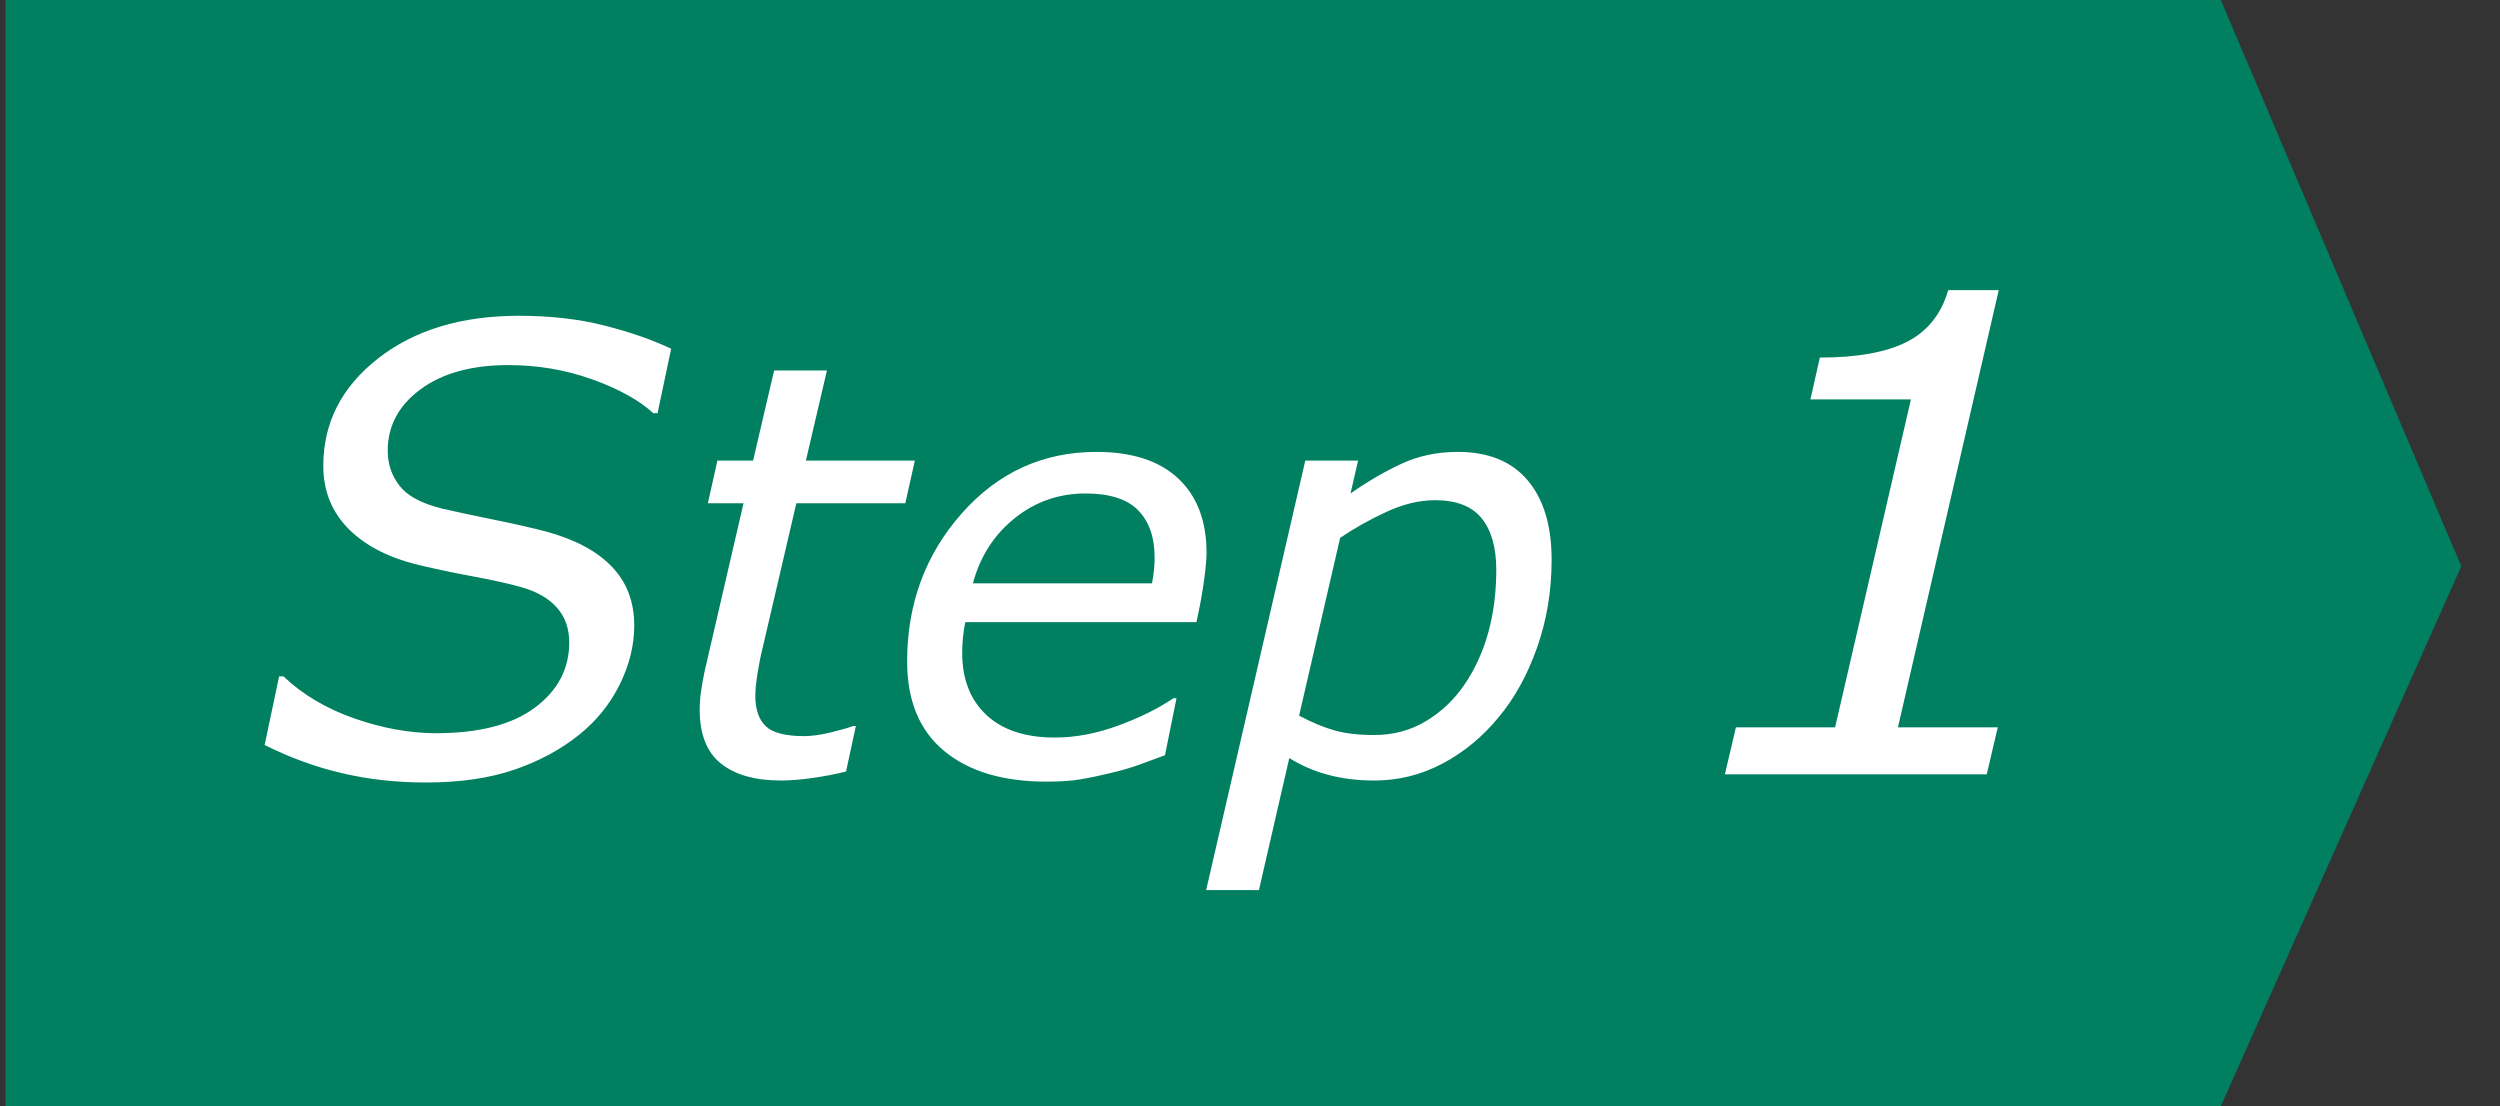
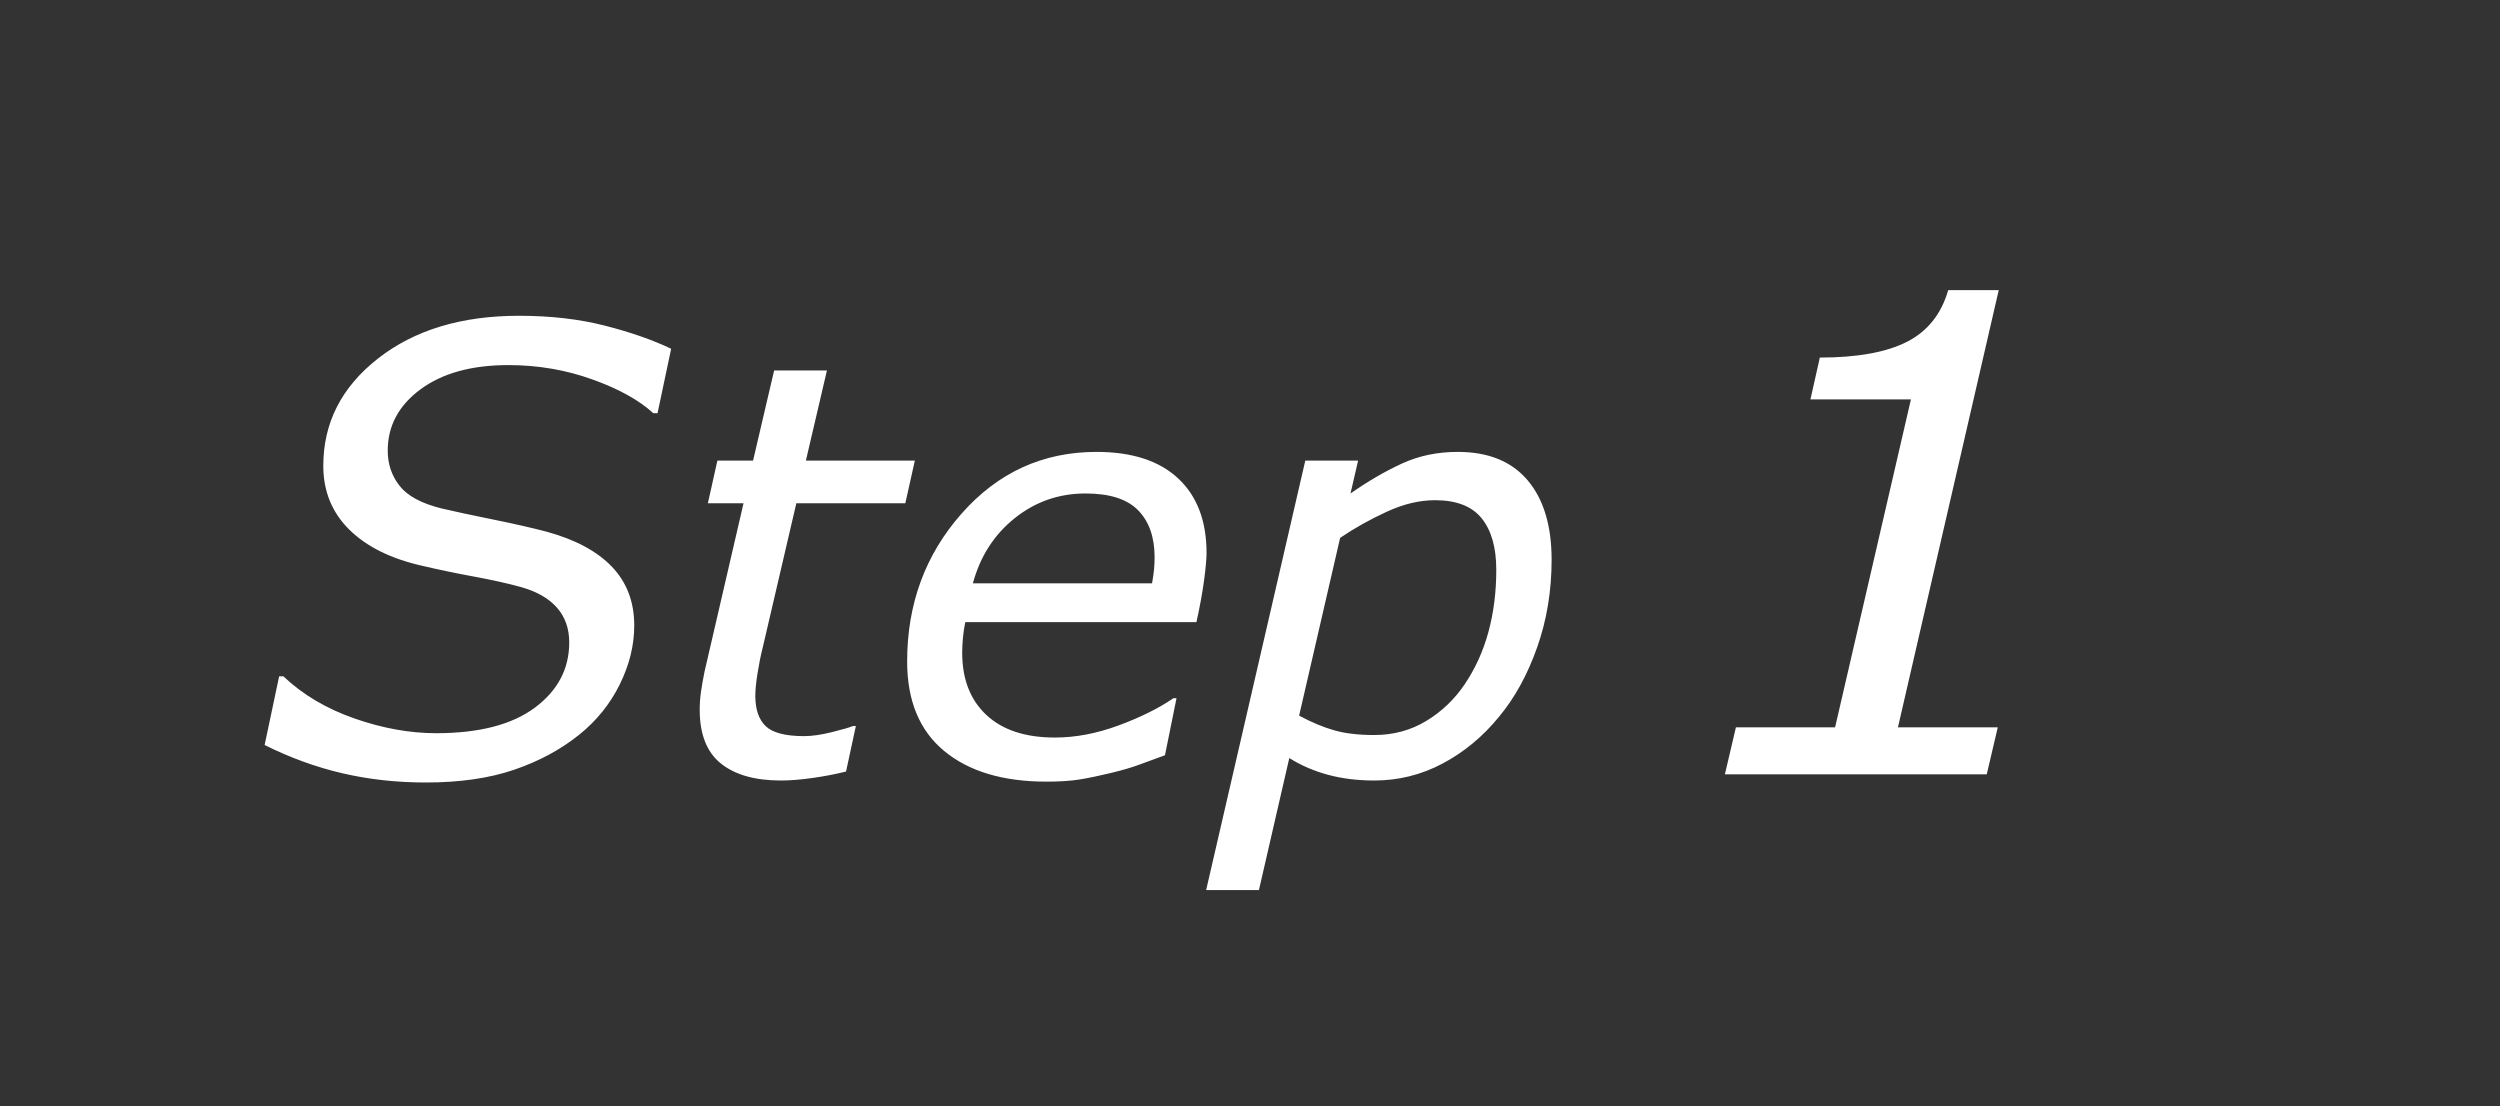
<svg xmlns="http://www.w3.org/2000/svg" width="113" height="50" viewBox="0 0 113 50" fill="none">
  <rect x="0" y="0" width="113" height="50" fill="#333333" stroke="none" />
-   <path fill-rule="evenodd" clip-rule="evenodd" d="M0.25 0V50H100.381L111.25 25.595L100.381 0H0.25Z" fill="#008060" />
  <path fill-rule="evenodd" clip-rule="evenodd" d="M90.299 32.876L89.801 35H77.965L78.463 32.876H82.946L86.374 18.052H81.832L82.257 16.162C83.947 16.162 85.258 15.925 86.19 15.452C87.123 14.978 87.746 14.199 88.058 13.115H90.343L85.787 32.876H90.299ZM19.248 35.369C20.779 35.369 22.108 35.178 23.233 34.795C24.359 34.412 25.341 33.883 26.18 33.209C26.963 32.58 27.574 31.824 28.012 30.939C28.449 30.055 28.668 29.167 28.668 28.273C28.668 27.207 28.333 26.323 27.663 25.621C26.993 24.919 26.011 24.391 24.717 24.035C24.061 23.862 23.249 23.677 22.283 23.481C21.317 23.285 20.542 23.119 19.959 22.982C19.047 22.755 18.414 22.413 18.059 21.957C17.703 21.501 17.525 20.973 17.525 20.371C17.525 19.25 18.02 18.325 19.009 17.596C19.998 16.866 21.322 16.502 22.98 16.502C24.302 16.502 25.562 16.716 26.761 17.145C27.959 17.573 28.882 18.083 29.529 18.676H29.721L30.336 15.764C29.497 15.363 28.497 15.014 27.335 14.718C26.173 14.421 24.881 14.273 23.459 14.273C20.852 14.273 18.726 14.918 17.081 16.208C15.436 17.498 14.613 19.113 14.613 21.055C14.613 22.203 15.005 23.165 15.789 23.939C16.573 24.714 17.68 25.261 19.111 25.58C19.85 25.753 20.627 25.915 21.442 26.065C22.258 26.216 22.962 26.373 23.555 26.537C24.266 26.738 24.806 27.047 25.175 27.467C25.544 27.886 25.729 28.41 25.729 29.039C25.729 30.233 25.211 31.215 24.177 31.985C23.142 32.755 21.654 33.141 19.713 33.141C18.528 33.141 17.3 32.92 16.028 32.477C14.757 32.035 13.684 31.4 12.809 30.57H12.617L11.961 33.674C13.109 34.248 14.281 34.674 15.475 34.952C16.669 35.23 17.926 35.369 19.248 35.369ZM35.296 35.279C35.71 35.279 36.187 35.241 36.724 35.165C37.261 35.089 37.767 34.992 38.241 34.873L38.685 32.816H38.558C38.389 32.884 38.065 32.977 37.587 33.096C37.109 33.214 36.696 33.273 36.349 33.273C35.503 33.273 34.923 33.123 34.61 32.823C34.297 32.522 34.14 32.063 34.14 31.445C34.14 31.191 34.174 30.851 34.242 30.423C34.31 29.996 34.386 29.617 34.471 29.287L35.994 22.749H40.92L41.351 20.819H36.426L37.378 16.744H34.991L34.039 20.819H32.426L31.995 22.749H33.607L31.843 30.366C31.775 30.705 31.722 31.007 31.684 31.274C31.646 31.541 31.627 31.809 31.627 32.08C31.627 33.189 31.946 33.999 32.585 34.511C33.224 35.023 34.128 35.279 35.296 35.279ZM48.823 35.228C48.417 35.296 47.909 35.33 47.3 35.33C45.336 35.33 43.796 34.869 42.679 33.946C41.562 33.024 41.003 31.674 41.003 29.896C41.003 27.298 41.824 25.07 43.466 23.212C45.108 21.355 47.139 20.426 49.56 20.426C51.168 20.426 52.399 20.826 53.254 21.625C54.109 22.425 54.536 23.549 54.536 24.996C54.536 25.25 54.5 25.652 54.428 26.202C54.356 26.752 54.24 27.391 54.079 28.119H43.631C43.58 28.365 43.544 28.606 43.523 28.843C43.502 29.08 43.491 29.3 43.491 29.503C43.491 30.696 43.855 31.634 44.583 32.315C45.311 32.996 46.343 33.337 47.681 33.337C48.612 33.337 49.57 33.155 50.556 32.791C51.542 32.427 52.37 32.017 53.038 31.56H53.178L52.657 34.137C52.234 34.289 51.853 34.429 51.515 34.556C51.176 34.683 50.745 34.81 50.22 34.937C49.695 35.063 49.23 35.161 48.823 35.228ZM52.073 26.367H43.974C44.304 25.148 44.934 24.167 45.865 23.422C46.796 22.677 47.863 22.305 49.065 22.305C50.156 22.305 50.95 22.559 51.445 23.066C51.94 23.574 52.188 24.281 52.188 25.186C52.188 25.39 52.179 25.576 52.162 25.745C52.145 25.914 52.116 26.122 52.073 26.367ZM58.276 34.264L56.904 40.23H54.518L58.999 20.819H61.386L61.043 22.305C61.83 21.755 62.605 21.304 63.366 20.953C64.128 20.601 64.97 20.426 65.893 20.426C67.272 20.426 68.324 20.853 69.048 21.708C69.771 22.563 70.133 23.76 70.133 25.301C70.133 26.706 69.915 28.026 69.479 29.262C69.043 30.497 68.466 31.547 67.746 32.41C67.018 33.299 66.172 33.999 65.207 34.511C64.242 35.023 63.214 35.279 62.122 35.279C61.361 35.279 60.66 35.193 60.021 35.019C59.382 34.846 58.8 34.594 58.276 34.264ZM62.11 33.223C61.399 33.223 60.794 33.151 60.294 33.007C59.795 32.863 59.27 32.643 58.72 32.347L60.574 24.311C61.225 23.87 61.928 23.477 62.681 23.13C63.434 22.783 64.162 22.609 64.865 22.609C65.829 22.609 66.532 22.882 66.972 23.428C67.412 23.974 67.632 24.751 67.632 25.758C67.632 26.756 67.514 27.692 67.277 28.564C67.04 29.435 66.68 30.227 66.198 30.938C65.74 31.615 65.163 32.165 64.465 32.588C63.766 33.011 62.981 33.223 62.11 33.223Z" fill="white" />
</svg>